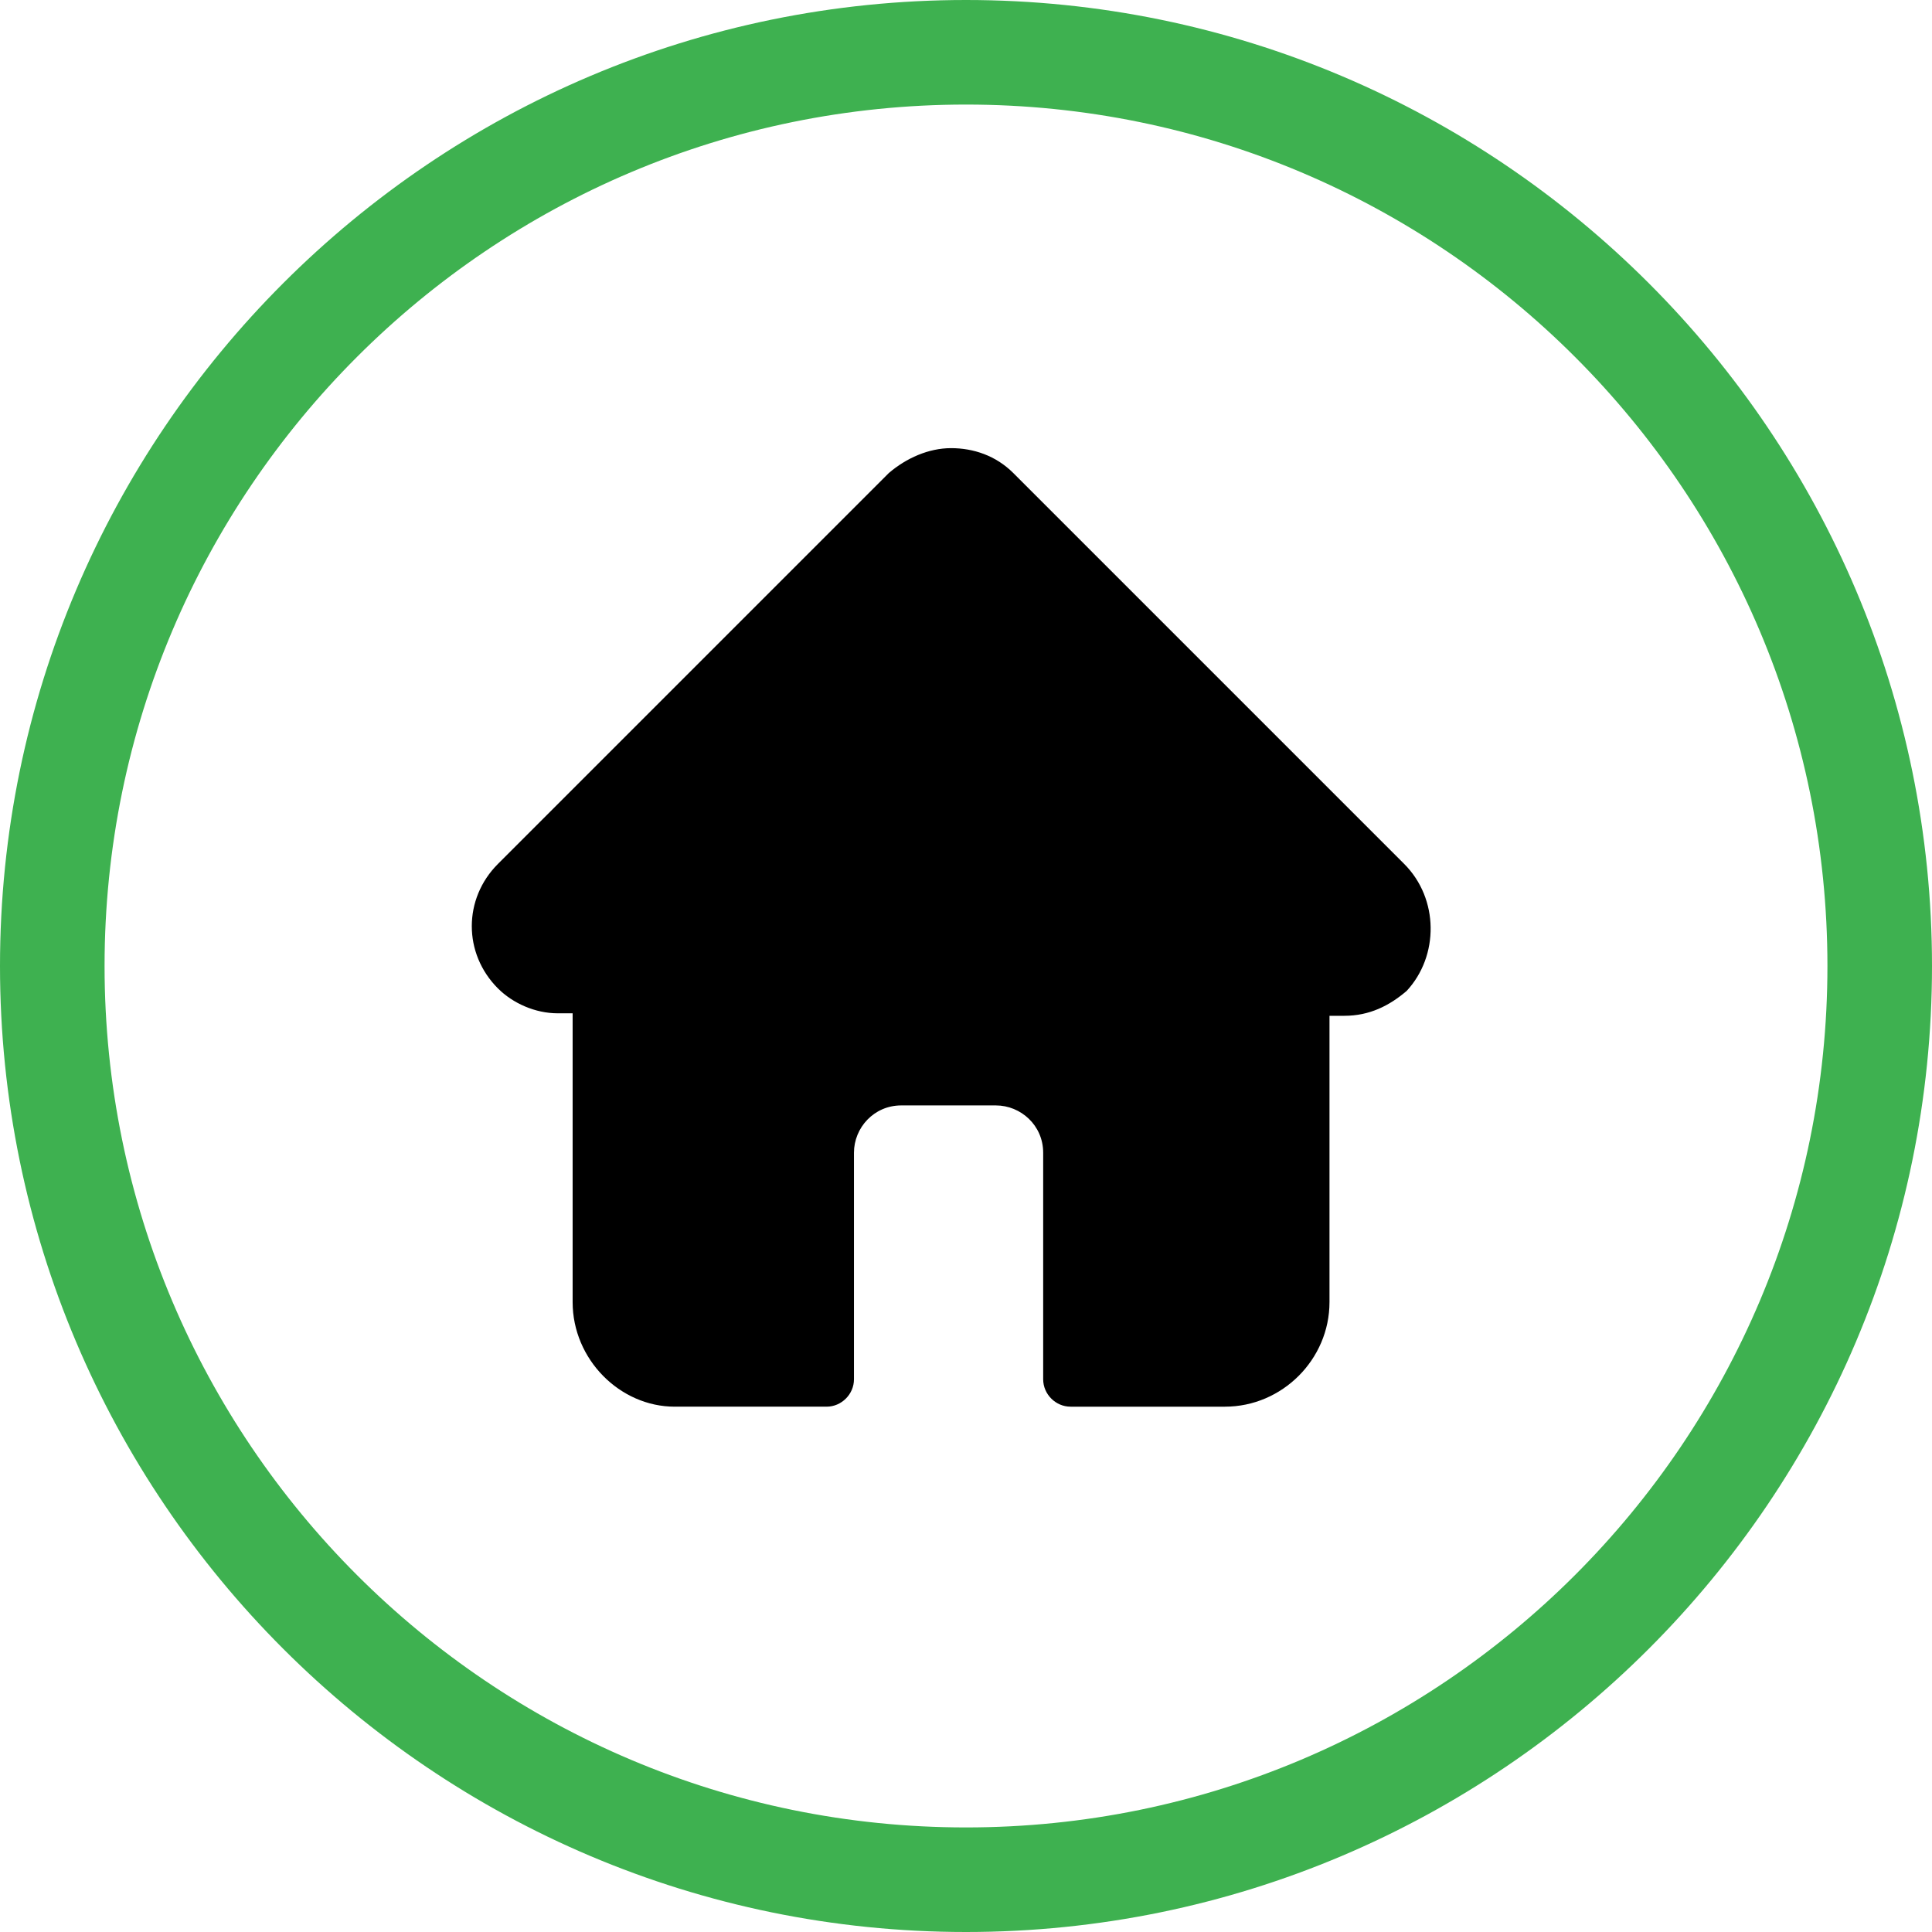
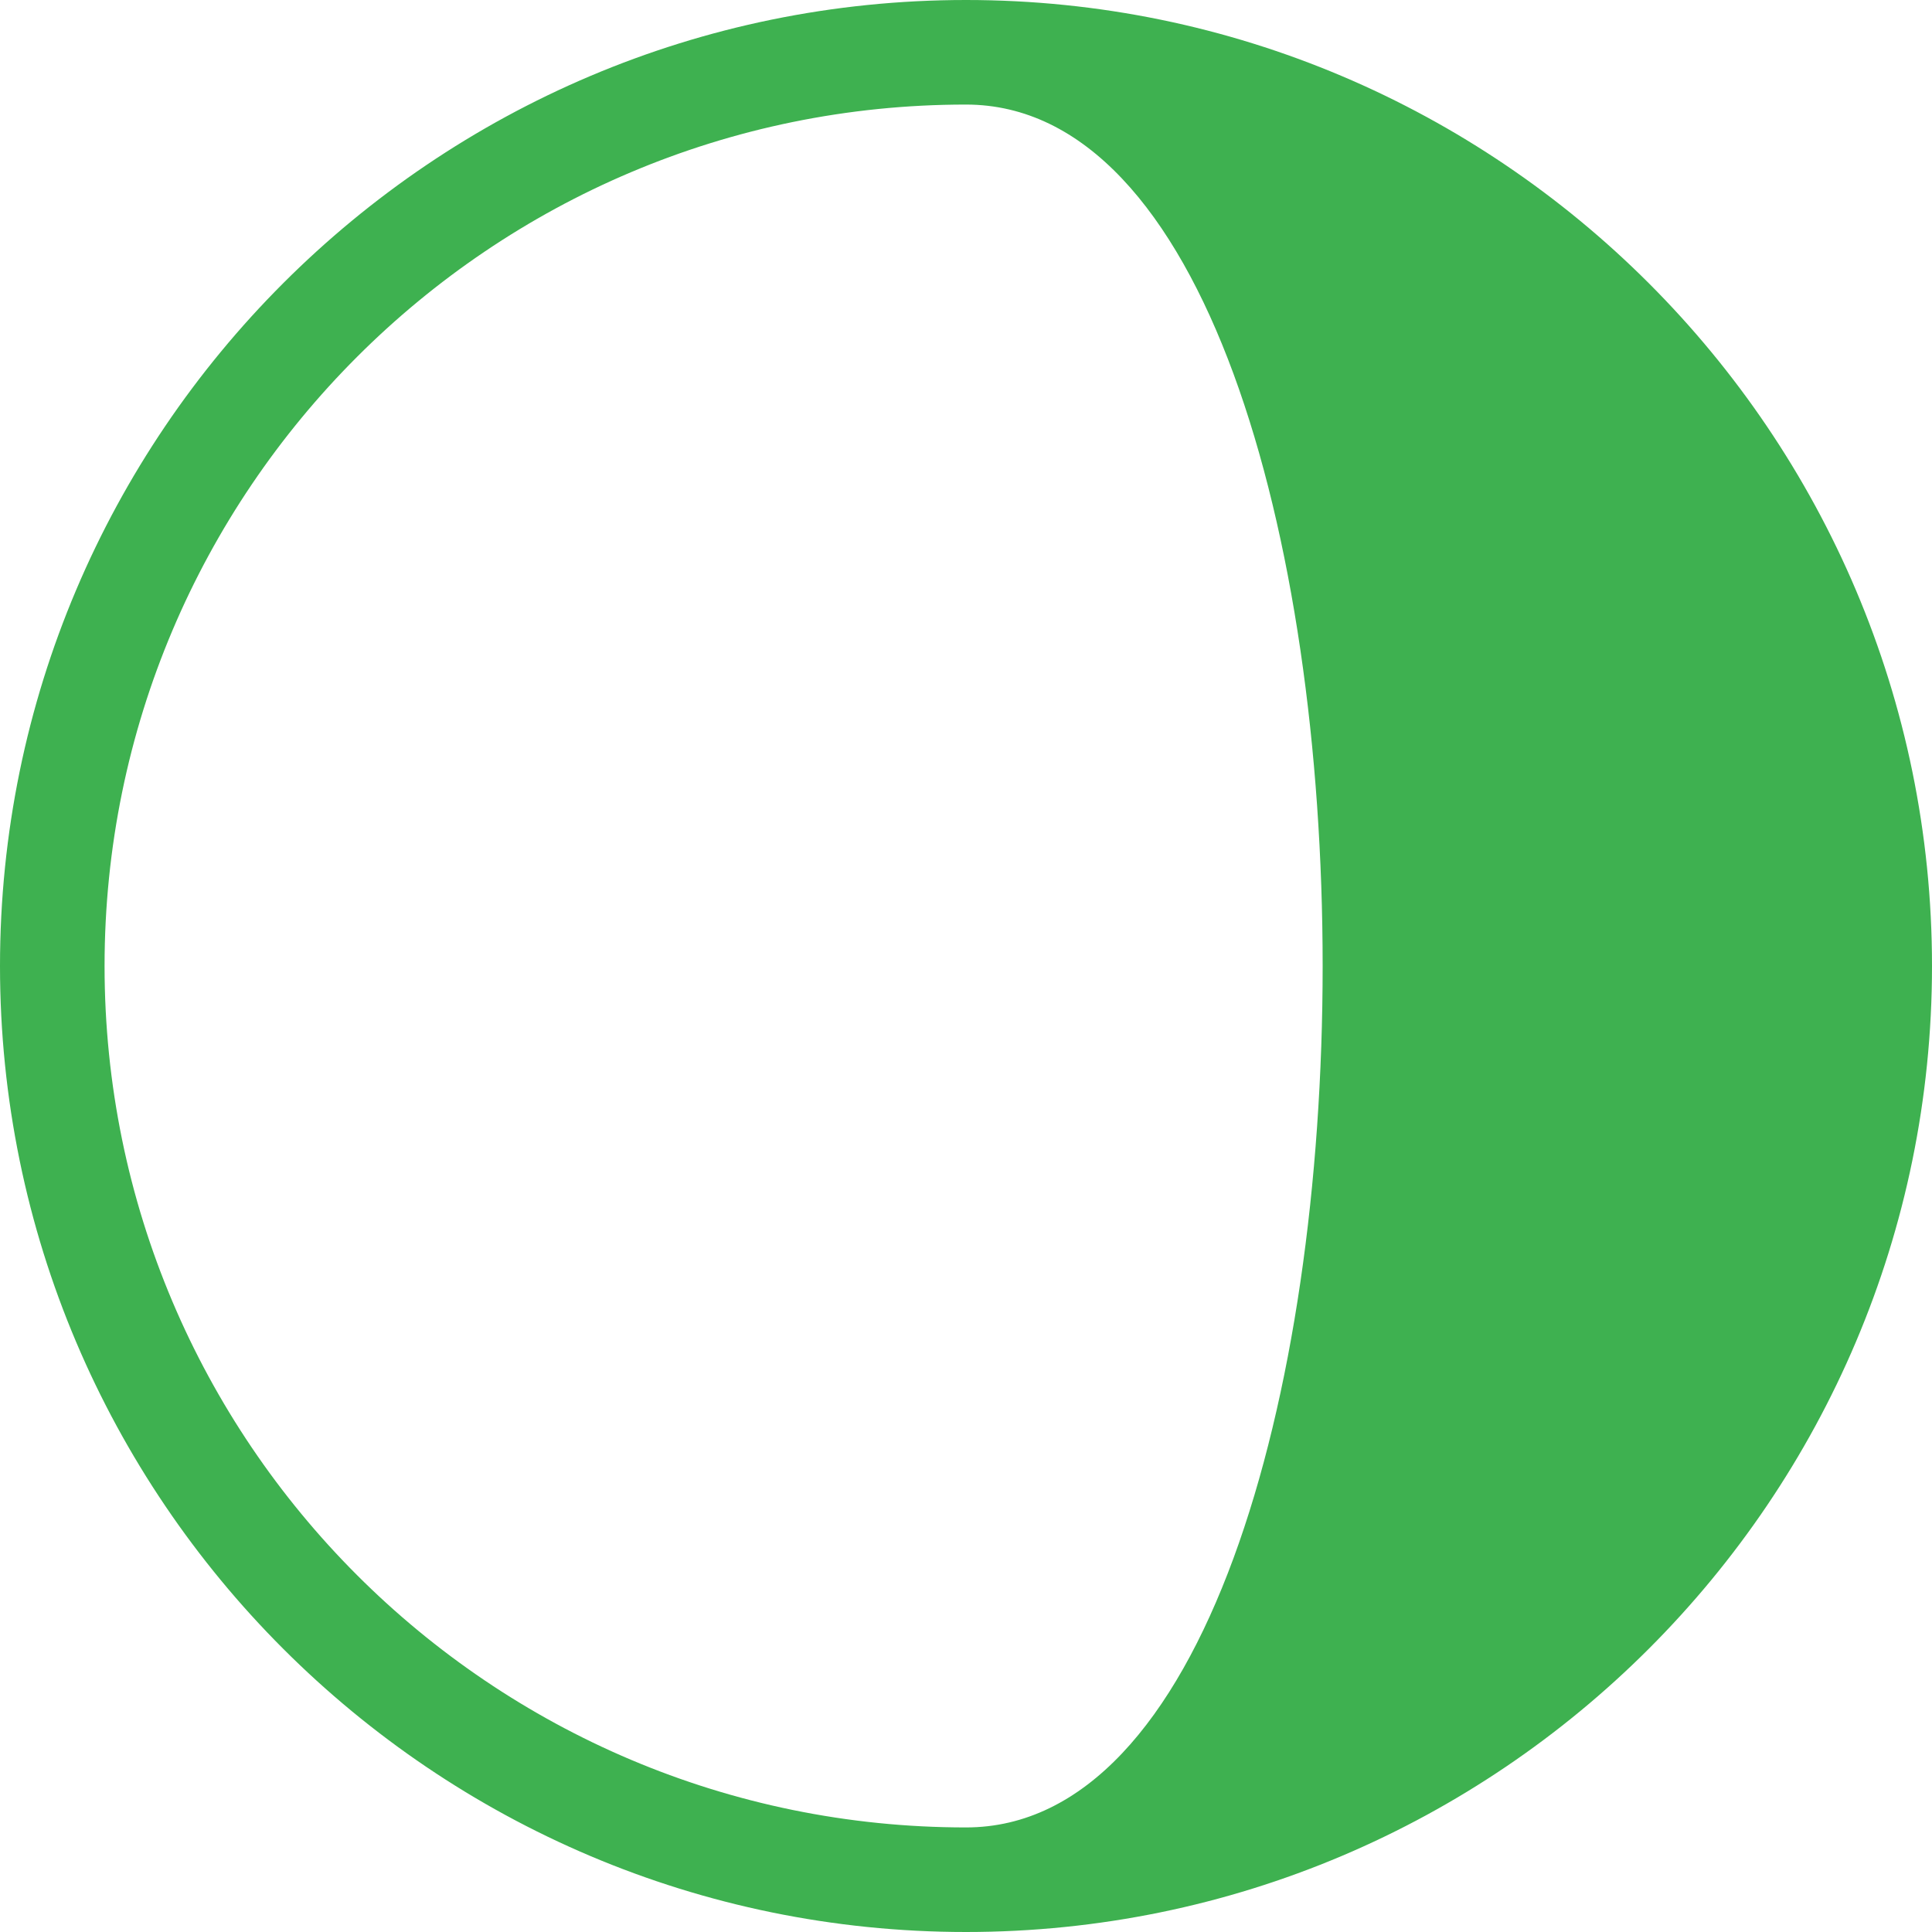
<svg xmlns="http://www.w3.org/2000/svg" version="1.1" id="Layer_1" x="0px" y="0px" viewBox="0 0 77.6 77.6" style="enable-background:new 0 0 77.6 77.6;" xml:space="preserve">
  <style type="text/css">
	.st0{fill:#3EB150;}
</style>
-   <path class="st0" d="M38.8,77.6C17.4,77.6,0,60.2,0,38.8S17.4,0,38.8,0s38.8,17.4,38.8,38.8S60.2,77.6,38.8,77.6L38.8,77.6z   M38.8,4.2C19.7,4.2,4.2,19.7,4.2,38.8s15.5,34.6,34.6,34.6s34.6-15.5,34.6-34.6S57.9,4.2,38.8,4.2z" />
-   <path d="M56.4,34.7L56.4,34.7L40.7,19c-0.7-0.7-1.6-1-2.5-1s-1.8,0.4-2.5,1L20,34.7c0,0,0,0,0,0c-1.4,1.4-1.4,3.6,0,5  c0.6,0.6,1.5,1,2.4,1c0,0,0.1,0,0.1,0H23v11.6c0,2.3,1.9,4.2,4.1,4.2h6.1c0.6,0,1.1-0.5,1.1-1.1v-9.1c0-1,0.8-1.9,1.9-1.9H40  c1,0,1.9,0.8,1.9,1.9v9.1c0,0.6,0.5,1.1,1.1,1.1h6.2c2.3,0,4.2-1.9,4.2-4.2V40.8h0.6c1,0,1.8-0.4,2.5-1  C57.8,38.4,57.8,36.1,56.4,34.7C56.4,34.7,56.4,34.7,56.4,34.7z" />
+   <path class="st0" d="M38.8,77.6C17.4,77.6,0,60.2,0,38.8S17.4,0,38.8,0s38.8,17.4,38.8,38.8S60.2,77.6,38.8,77.6L38.8,77.6z   M38.8,4.2C19.7,4.2,4.2,19.7,4.2,38.8s15.5,34.6,34.6,34.6S57.9,4.2,38.8,4.2z" />
</svg>